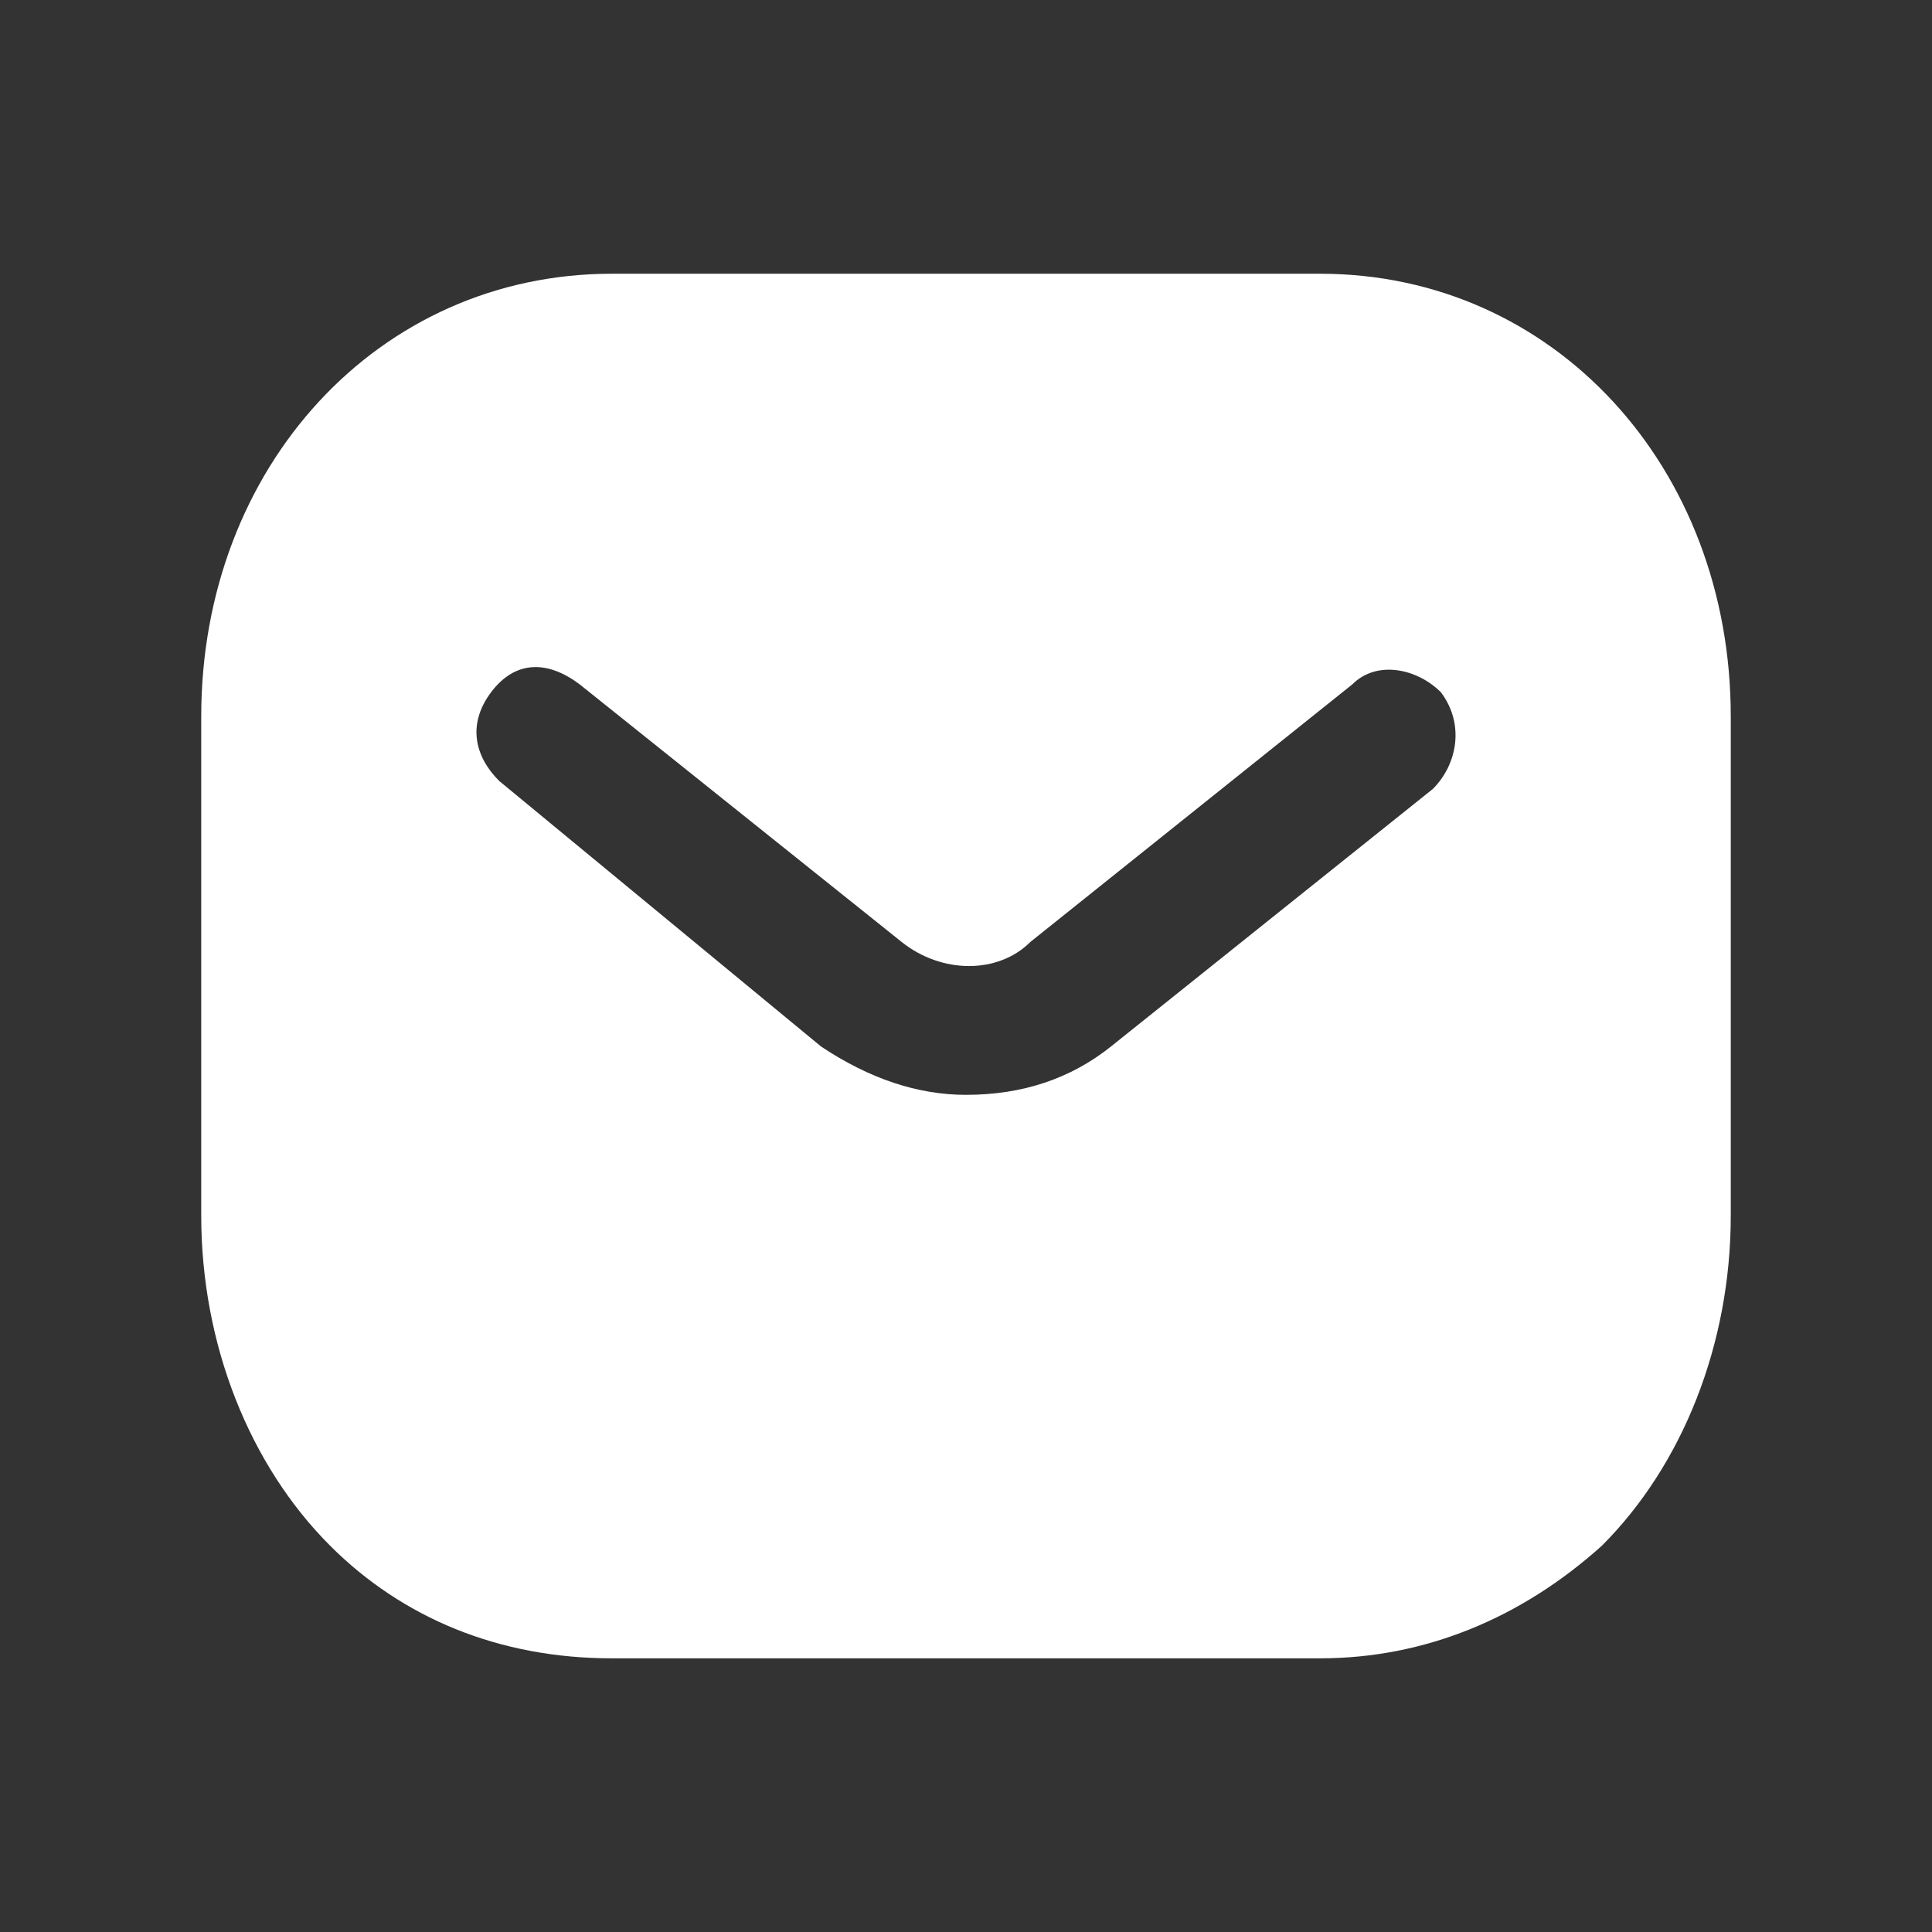
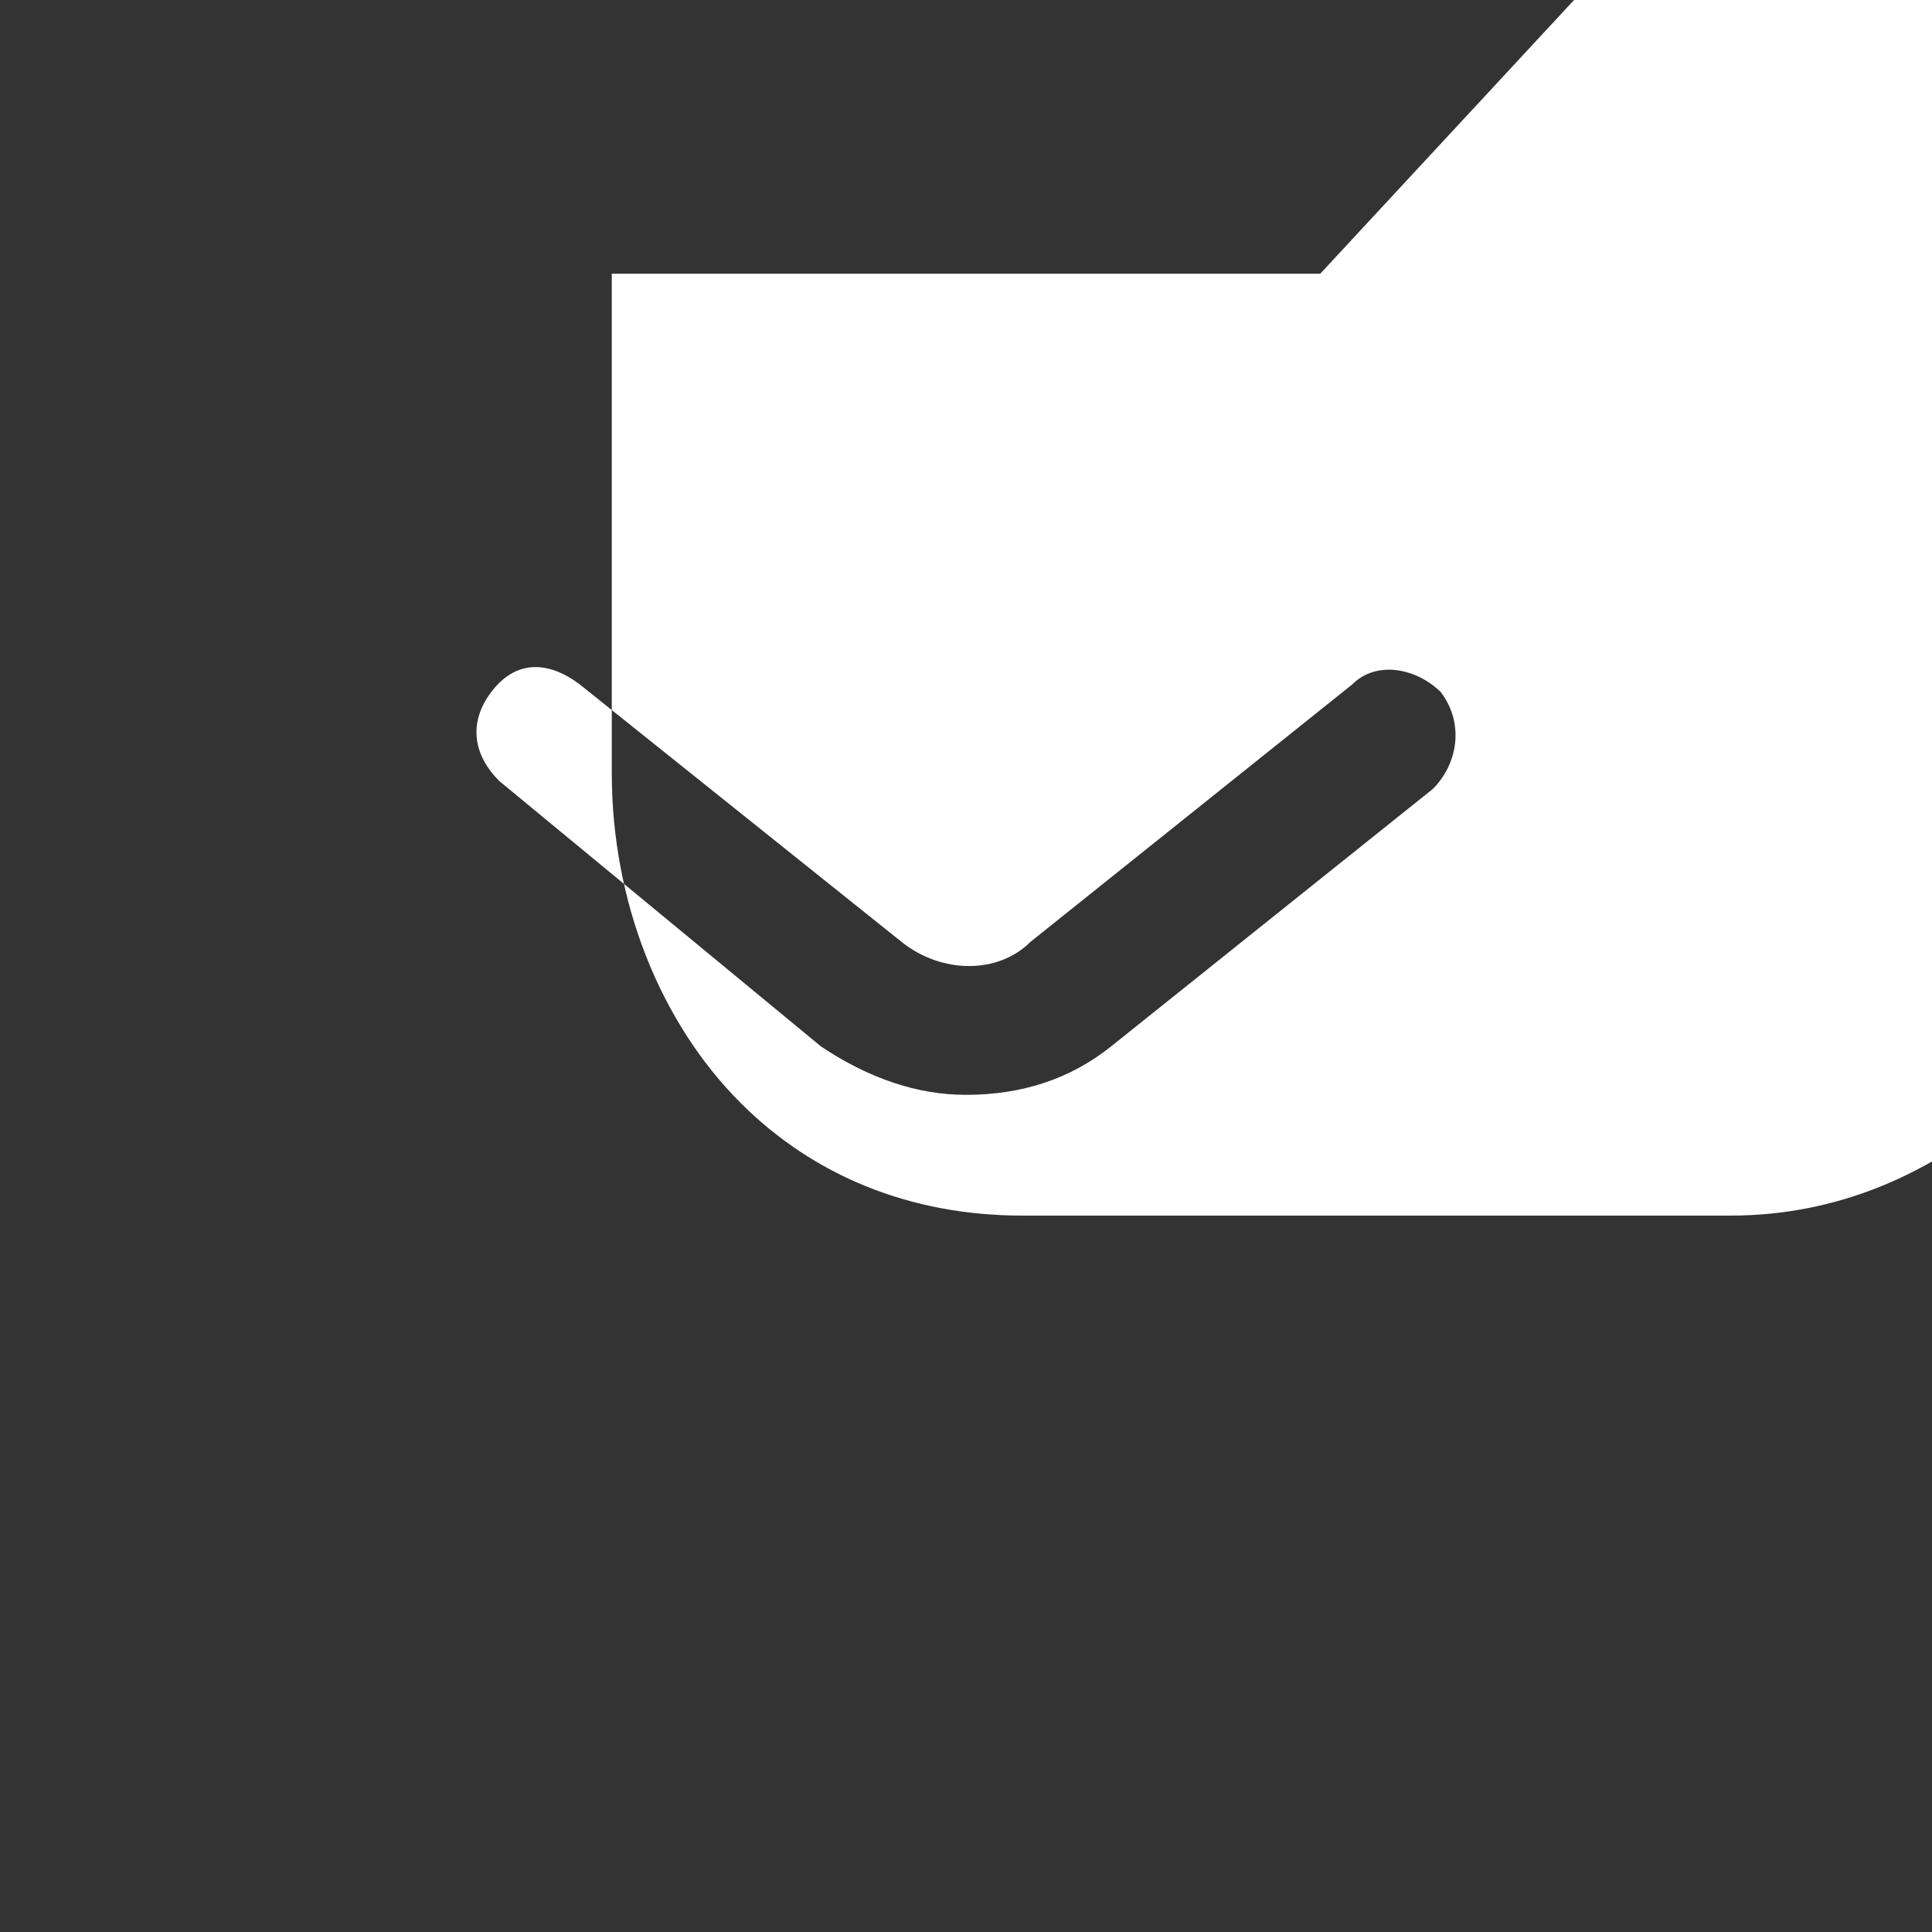
<svg xmlns="http://www.w3.org/2000/svg" width="32" height="32" fill="none">
  <rect width="100%" height="100%" fill="#333333" stroke="none" />
-   <path fill-rule="evenodd" clip-rule="evenodd" d="M23.733 13.067 18.4 17.334c-.667.533-1.467.8-2.4.8-.8 0-1.6-.267-2.4-.8l-5.333-4.4c-.4-.4-.534-.933-.134-1.467.4-.533.934-.533 1.467-.133l5.333 4.267c.667.533 1.6.533 2.134 0l5.333-4.267c.4-.4 1.067-.267 1.467.133.4.534.266 1.2-.134 1.6Zm-1.866-8.533H10.133c-3.866 0-6.8 3.2-6.8 7.333v8.267c0 2.133.8 4.133 2.134 5.467 1.2 1.2 2.8 1.866 4.666 1.866h11.734c1.733 0 3.333-.666 4.666-1.866 1.334-1.334 2.134-3.334 2.134-5.467v-8.267c0-4.133-2.934-7.333-6.8-7.333Z" fill="#fff" />
+   <path fill-rule="evenodd" clip-rule="evenodd" d="M23.733 13.067 18.4 17.334c-.667.533-1.467.8-2.4.8-.8 0-1.6-.267-2.4-.8l-5.333-4.4c-.4-.4-.534-.933-.134-1.467.4-.533.934-.533 1.467-.133l5.333 4.267c.667.533 1.6.533 2.134 0l5.333-4.267c.4-.4 1.067-.267 1.467.133.4.534.266 1.2-.134 1.6Zm-1.866-8.533H10.133v8.267c0 2.133.8 4.133 2.134 5.467 1.2 1.2 2.8 1.866 4.666 1.866h11.734c1.733 0 3.333-.666 4.666-1.866 1.334-1.334 2.134-3.334 2.134-5.467v-8.267c0-4.133-2.934-7.333-6.8-7.333Z" fill="#fff" />
</svg>